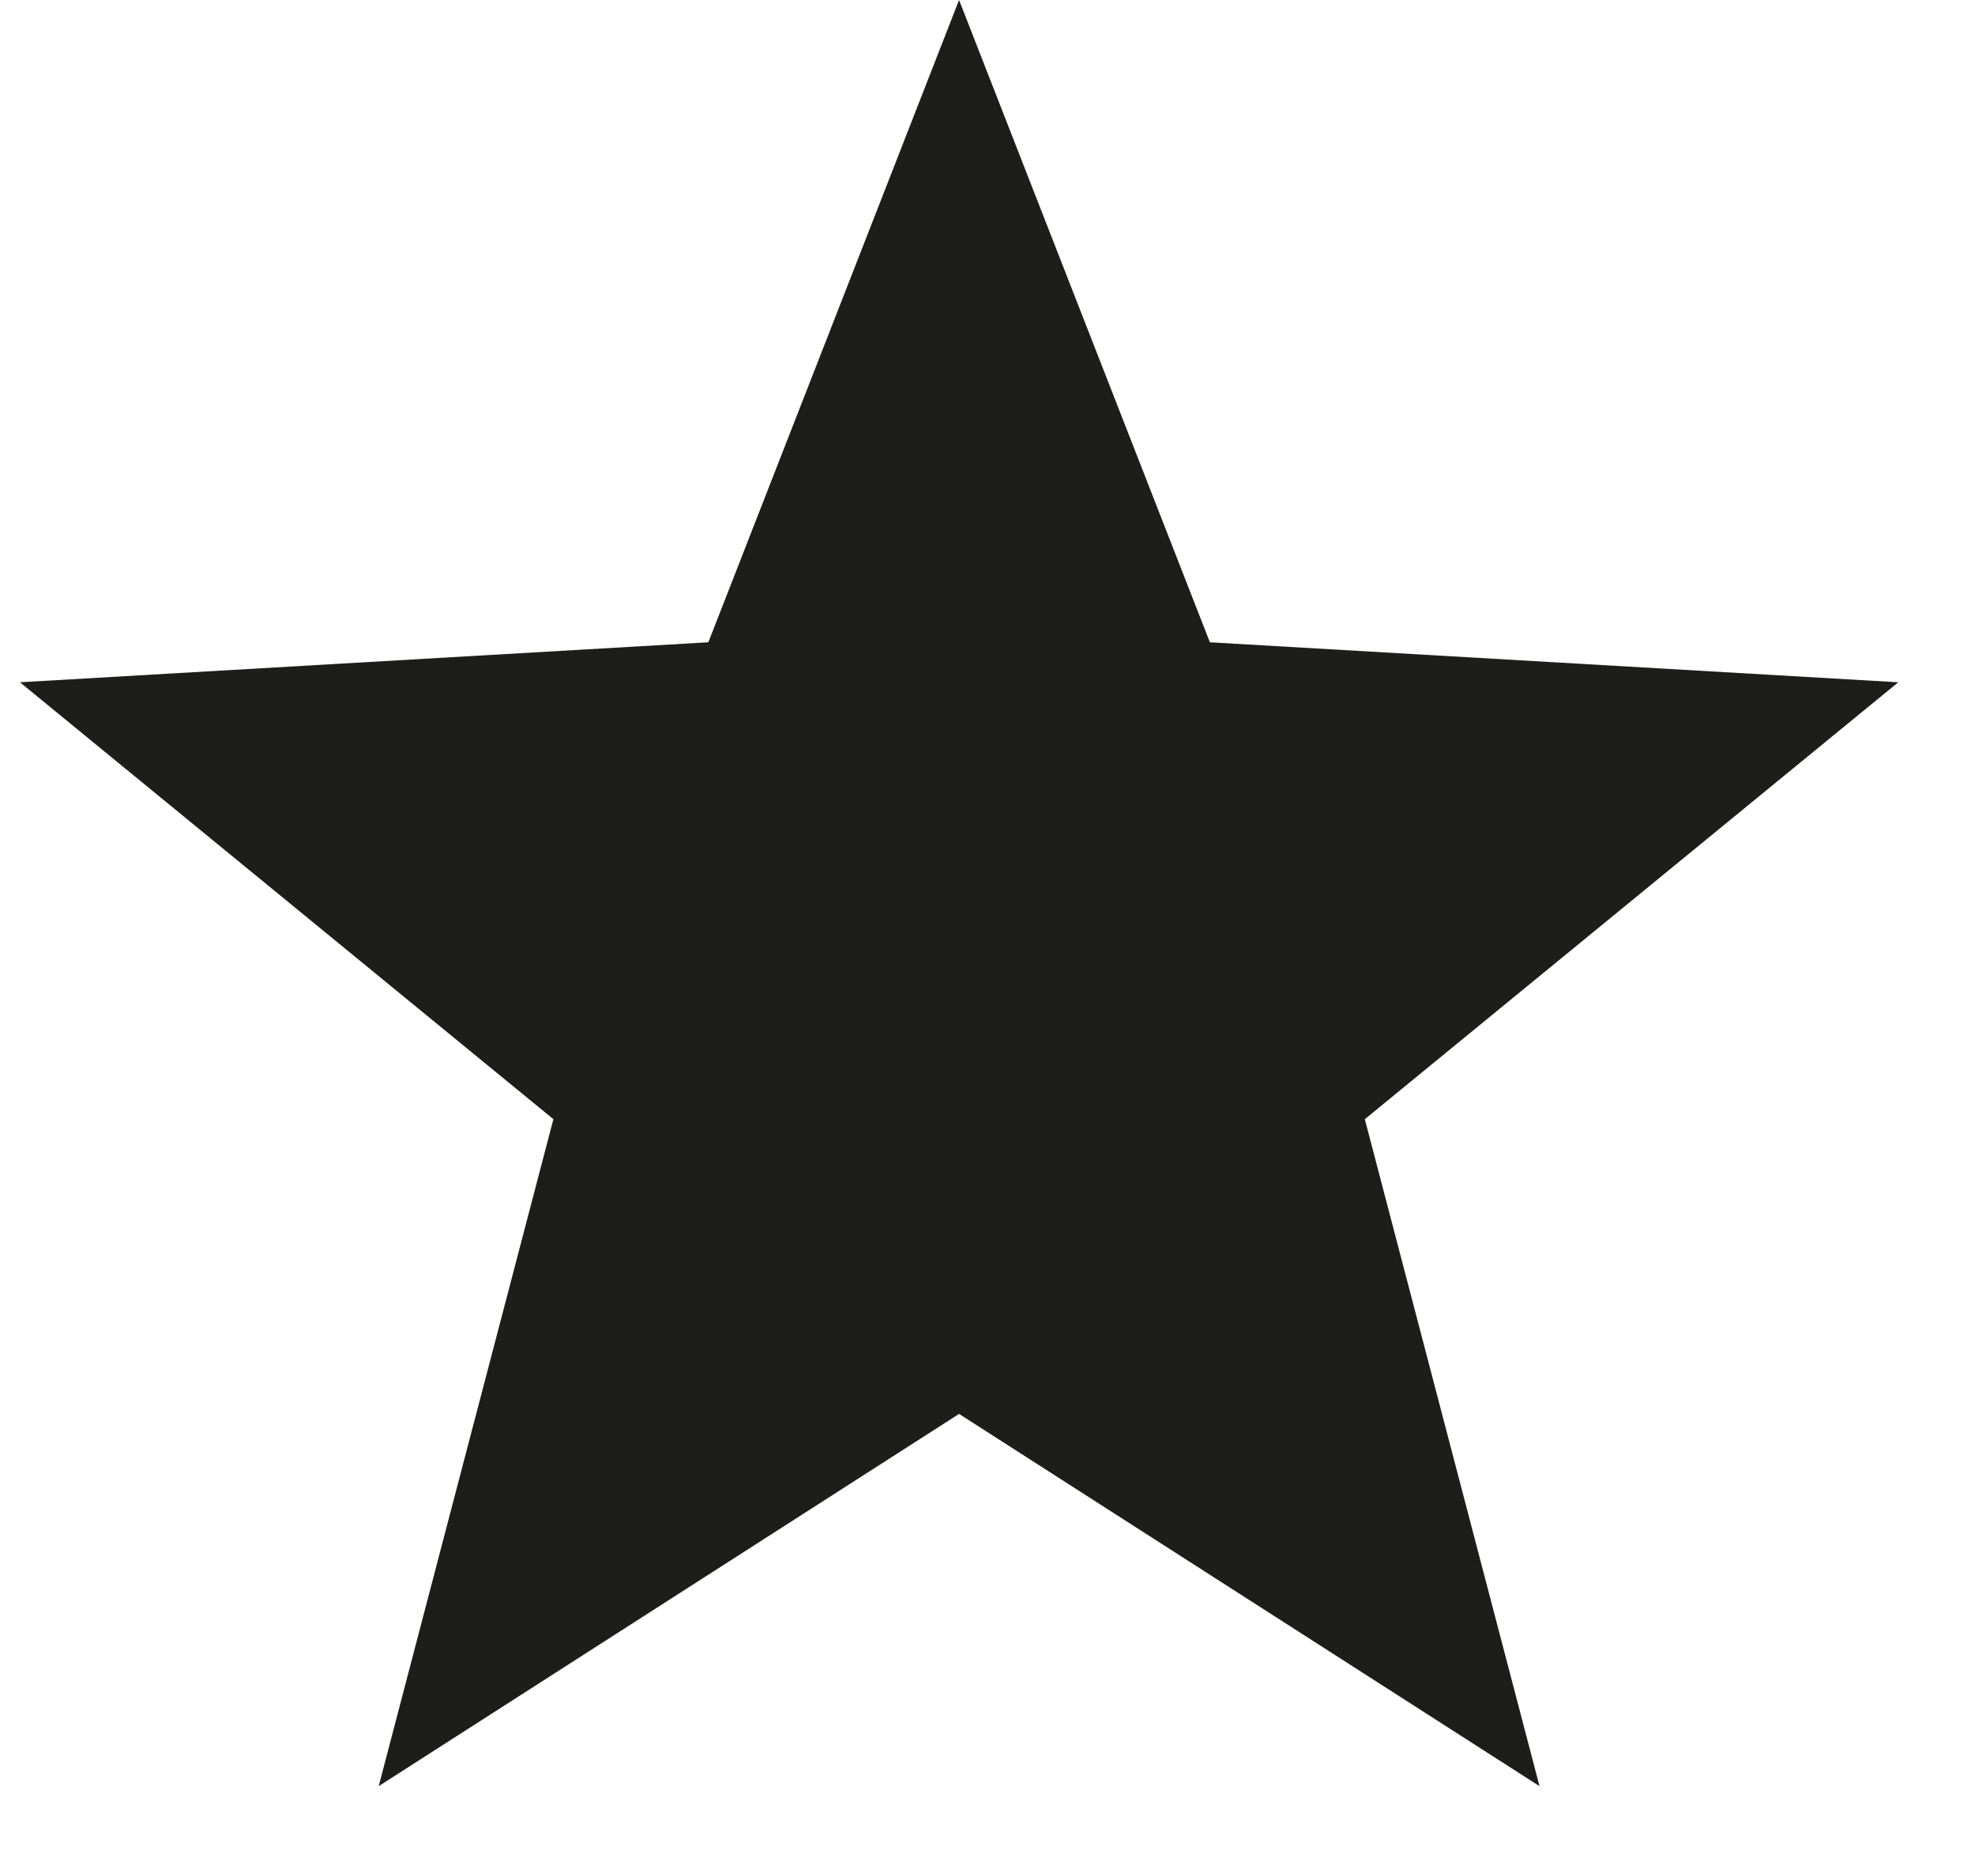
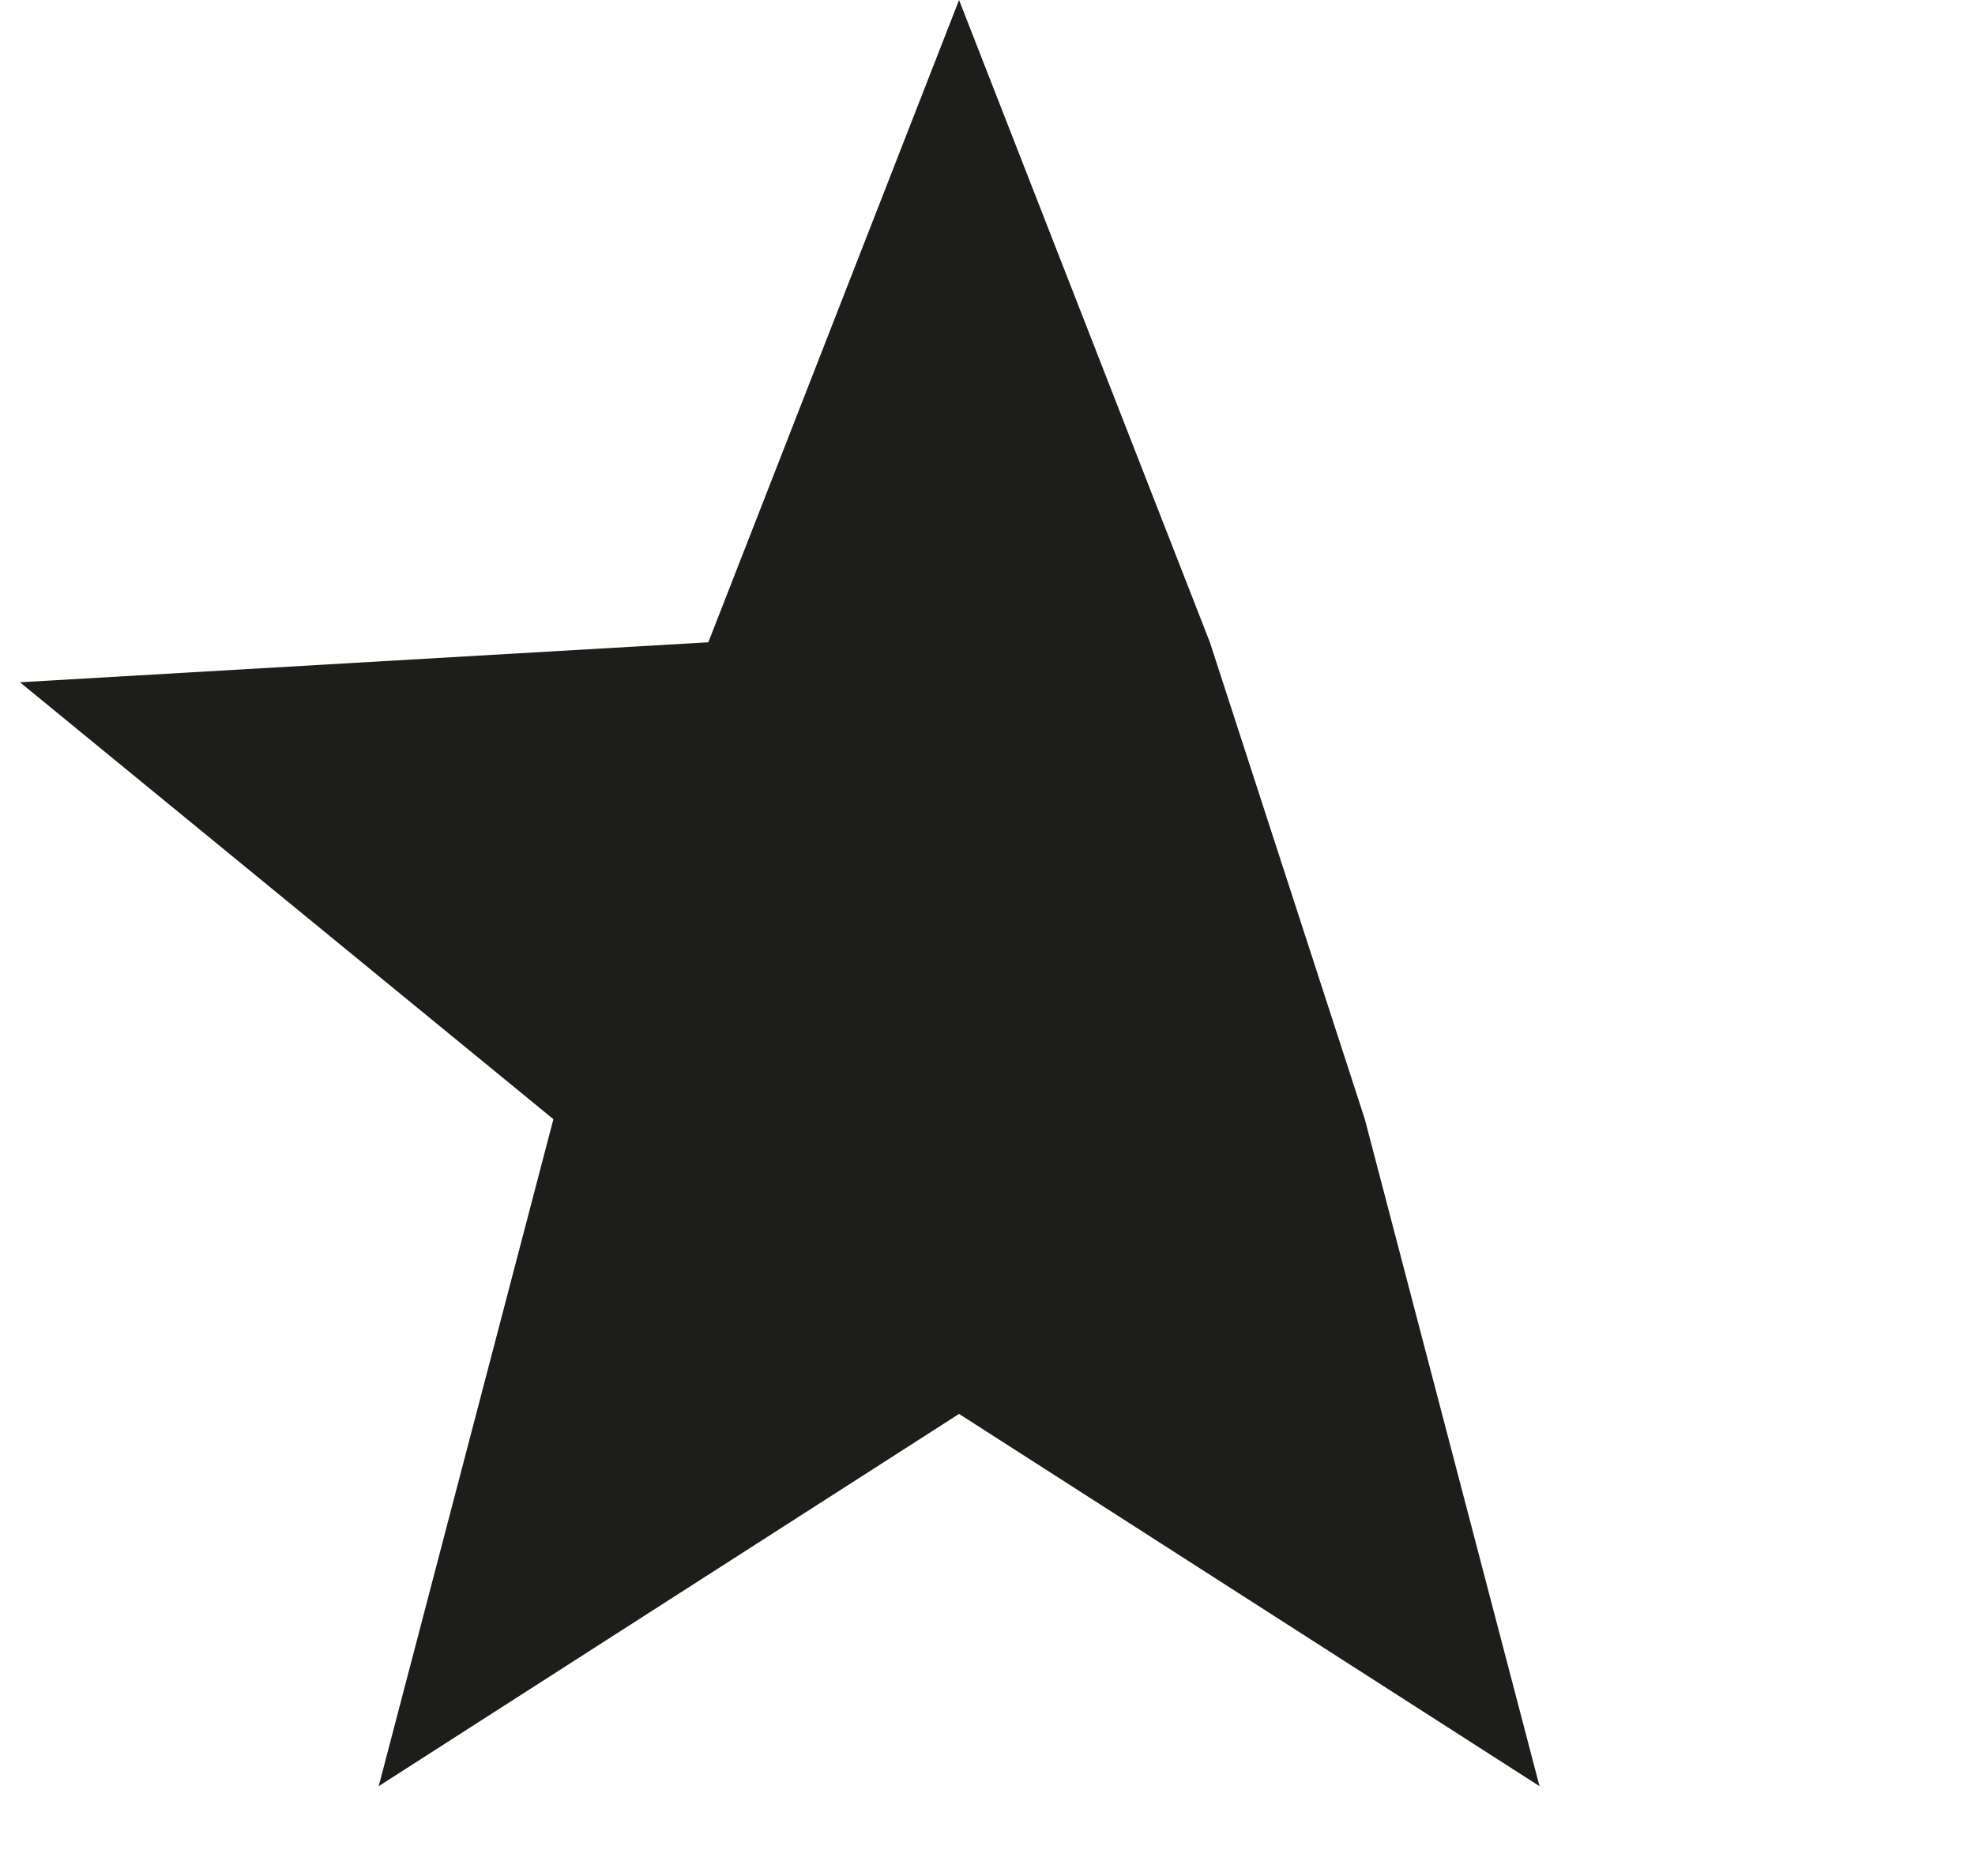
<svg xmlns="http://www.w3.org/2000/svg" width="20" height="19" viewBox="0 0 20 19" fill="none">
-   <path d="M9.712 0L12.252 6.505L19.223 6.91L13.821 11.335L15.59 18.09L9.712 14.32L3.835 18.09L5.604 11.335L0.202 6.91L7.173 6.505L9.712 0Z" fill="#1D1D1B" />
+   <path d="M9.712 0L12.252 6.505L13.821 11.335L15.59 18.09L9.712 14.32L3.835 18.09L5.604 11.335L0.202 6.91L7.173 6.505L9.712 0Z" fill="#1D1D1B" />
</svg>